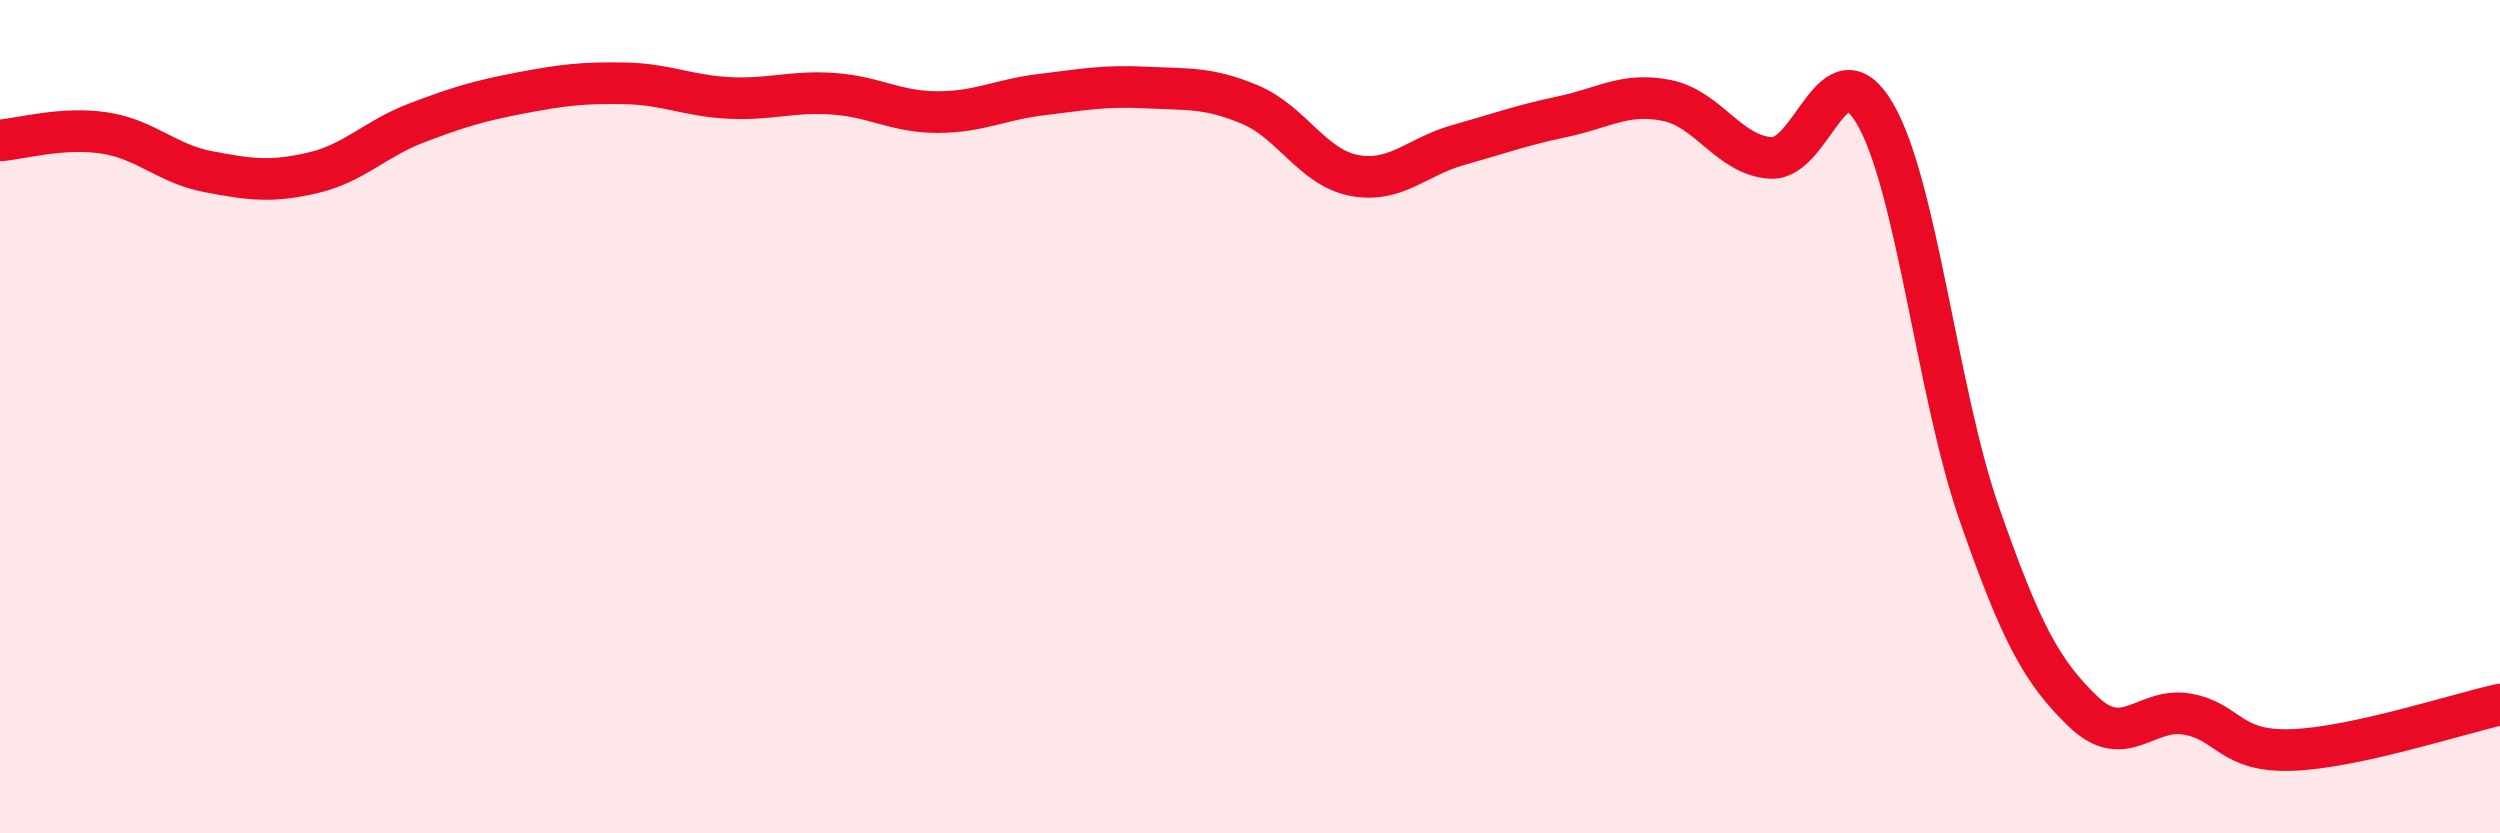
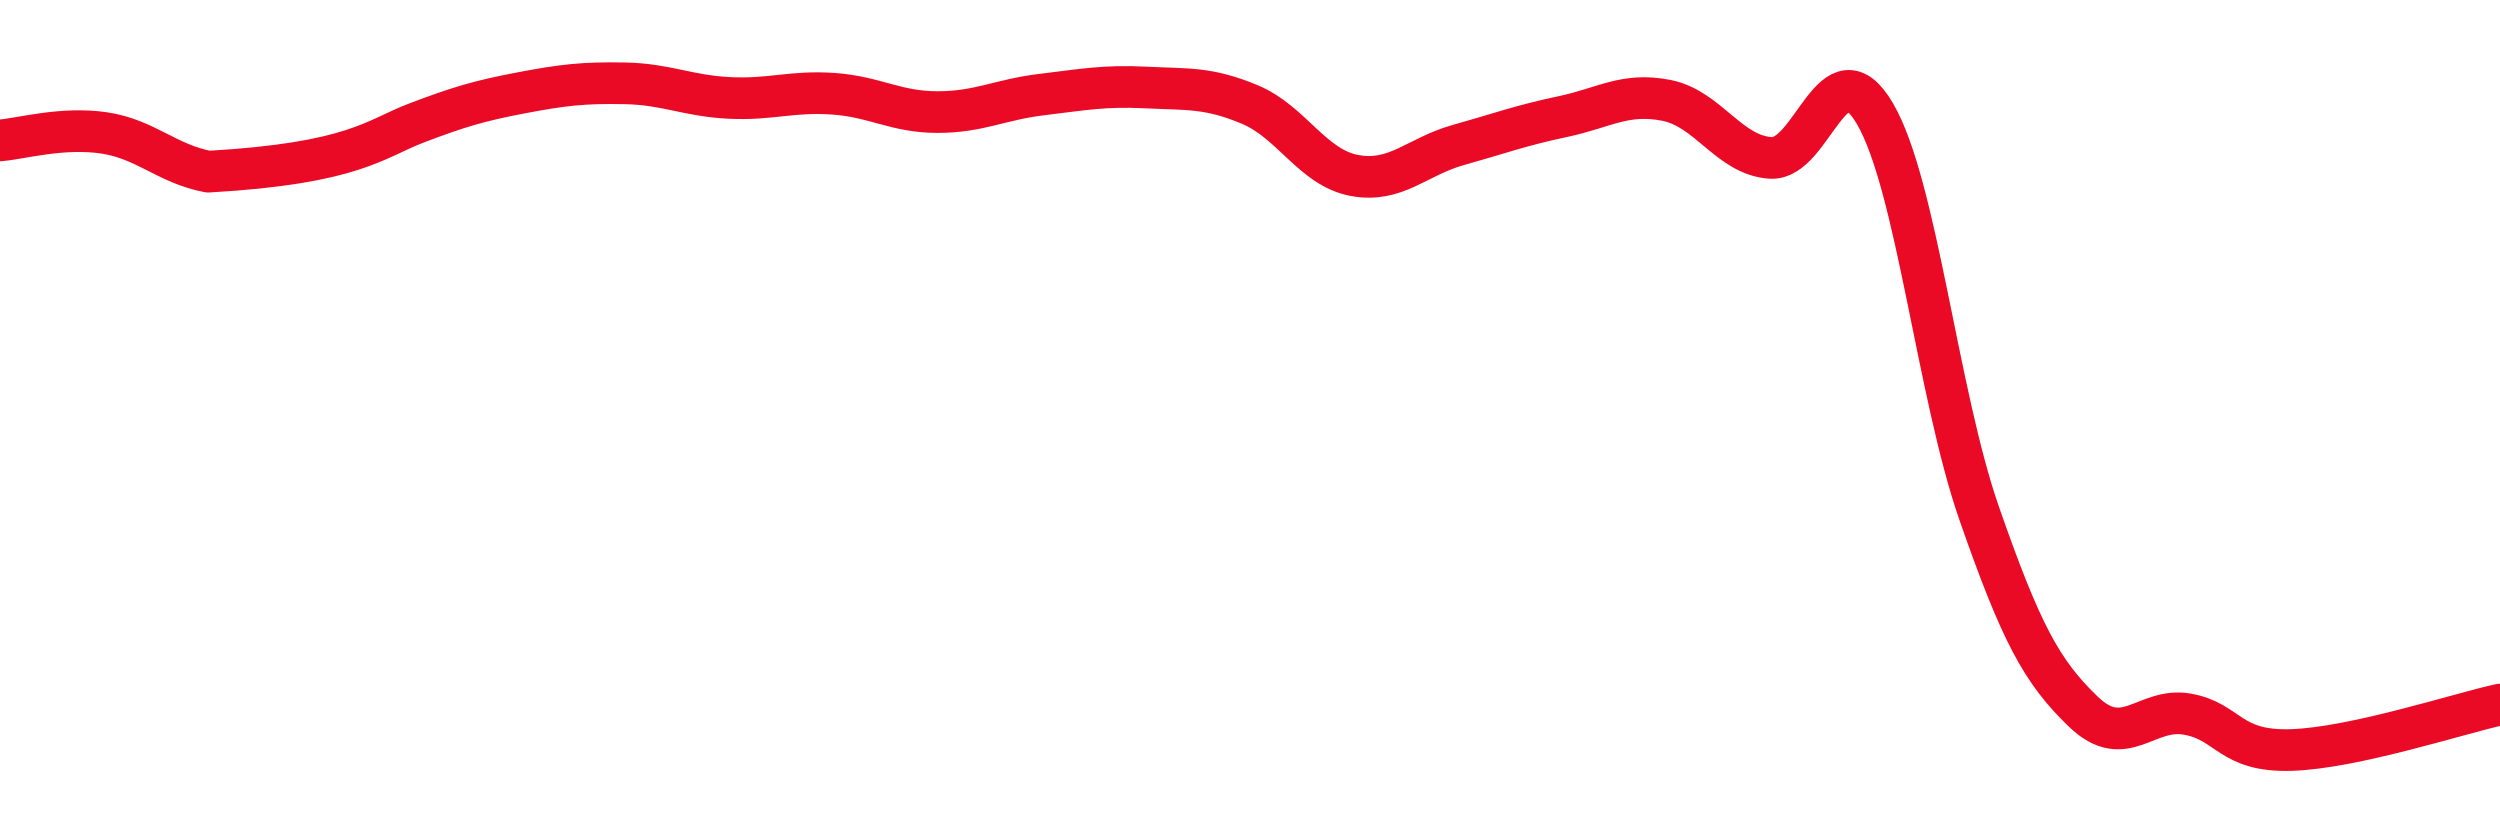
<svg xmlns="http://www.w3.org/2000/svg" width="60" height="20" viewBox="0 0 60 20">
-   <path d="M 0,3.37 C 0.5,3.33 1.5,3.04 2.5,3.19 C 3.5,3.34 4,3.93 5,4.12 C 6,4.31 6.5,4.38 7.5,4.15 C 8.5,3.92 9,3.33 10,2.95 C 11,2.57 11.5,2.42 12.5,2.23 C 13.5,2.04 14,1.98 15,2 C 16,2.02 16.5,2.3 17.5,2.35 C 18.5,2.4 19,2.18 20,2.25 C 21,2.32 21.5,2.69 22.5,2.69 C 23.5,2.69 24,2.39 25,2.27 C 26,2.15 26.5,2.05 27.5,2.1 C 28.5,2.15 29,2.09 30,2.51 C 31,2.93 31.5,4.02 32.5,4.21 C 33.5,4.4 34,3.76 35,3.48 C 36,3.2 36.5,3.01 37.5,2.8 C 38.5,2.59 39,2.21 40,2.41 C 41,2.61 41.5,3.73 42.5,3.79 C 43.5,3.85 44,1.02 45,2.73 C 46,4.44 46.5,9.45 47.5,12.32 C 48.5,15.19 49,16.12 50,17.08 C 51,18.04 51.5,16.96 52.5,17.14 C 53.5,17.32 53.5,18.05 55,18 C 56.5,17.95 59,17.13 60,16.91L60 20L0 20Z" fill="#EB0A25" opacity="0.1" stroke-linecap="round" stroke-linejoin="round" />
-   <path d="M 0,3.37 C 0.5,3.33 1.5,3.04 2.5,3.19 C 3.5,3.34 4,3.93 5,4.12 C 6,4.31 6.5,4.38 7.5,4.15 C 8.5,3.92 9,3.33 10,2.95 C 11,2.57 11.5,2.42 12.5,2.23 C 13.5,2.04 14,1.98 15,2 C 16,2.02 16.5,2.3 17.5,2.35 C 18.5,2.4 19,2.18 20,2.25 C 21,2.32 21.5,2.69 22.5,2.69 C 23.5,2.69 24,2.39 25,2.27 C 26,2.15 26.5,2.05 27.5,2.1 C 28.5,2.15 29,2.09 30,2.51 C 31,2.93 31.5,4.02 32.5,4.21 C 33.5,4.4 34,3.76 35,3.48 C 36,3.2 36.5,3.01 37.5,2.8 C 38.5,2.59 39,2.21 40,2.41 C 41,2.61 41.5,3.73 42.5,3.79 C 43.5,3.85 44,1.02 45,2.73 C 46,4.44 46.5,9.45 47.5,12.32 C 48.5,15.19 49,16.12 50,17.08 C 51,18.04 51.5,16.96 52.5,17.14 C 53.5,17.32 53.5,18.05 55,18 C 56.5,17.95 59,17.13 60,16.91" stroke="#EB0A25" stroke-width="1" fill="none" stroke-linecap="round" stroke-linejoin="round" />
+   <path d="M 0,3.37 C 0.5,3.33 1.5,3.04 2.5,3.19 C 3.5,3.34 4,3.93 5,4.12 C 8.5,3.92 9,3.33 10,2.95 C 11,2.57 11.5,2.42 12.5,2.23 C 13.5,2.04 14,1.98 15,2 C 16,2.02 16.5,2.3 17.5,2.35 C 18.5,2.4 19,2.18 20,2.25 C 21,2.32 21.5,2.69 22.5,2.69 C 23.5,2.69 24,2.39 25,2.27 C 26,2.15 26.5,2.05 27.5,2.1 C 28.5,2.15 29,2.09 30,2.51 C 31,2.93 31.5,4.02 32.5,4.21 C 33.5,4.4 34,3.76 35,3.48 C 36,3.2 36.5,3.01 37.5,2.8 C 38.5,2.59 39,2.21 40,2.41 C 41,2.61 41.5,3.73 42.5,3.79 C 43.5,3.85 44,1.02 45,2.73 C 46,4.44 46.5,9.45 47.5,12.32 C 48.5,15.19 49,16.12 50,17.08 C 51,18.04 51.5,16.96 52.5,17.14 C 53.5,17.32 53.5,18.05 55,18 C 56.5,17.95 59,17.13 60,16.91" stroke="#EB0A25" stroke-width="1" fill="none" stroke-linecap="round" stroke-linejoin="round" />
</svg>